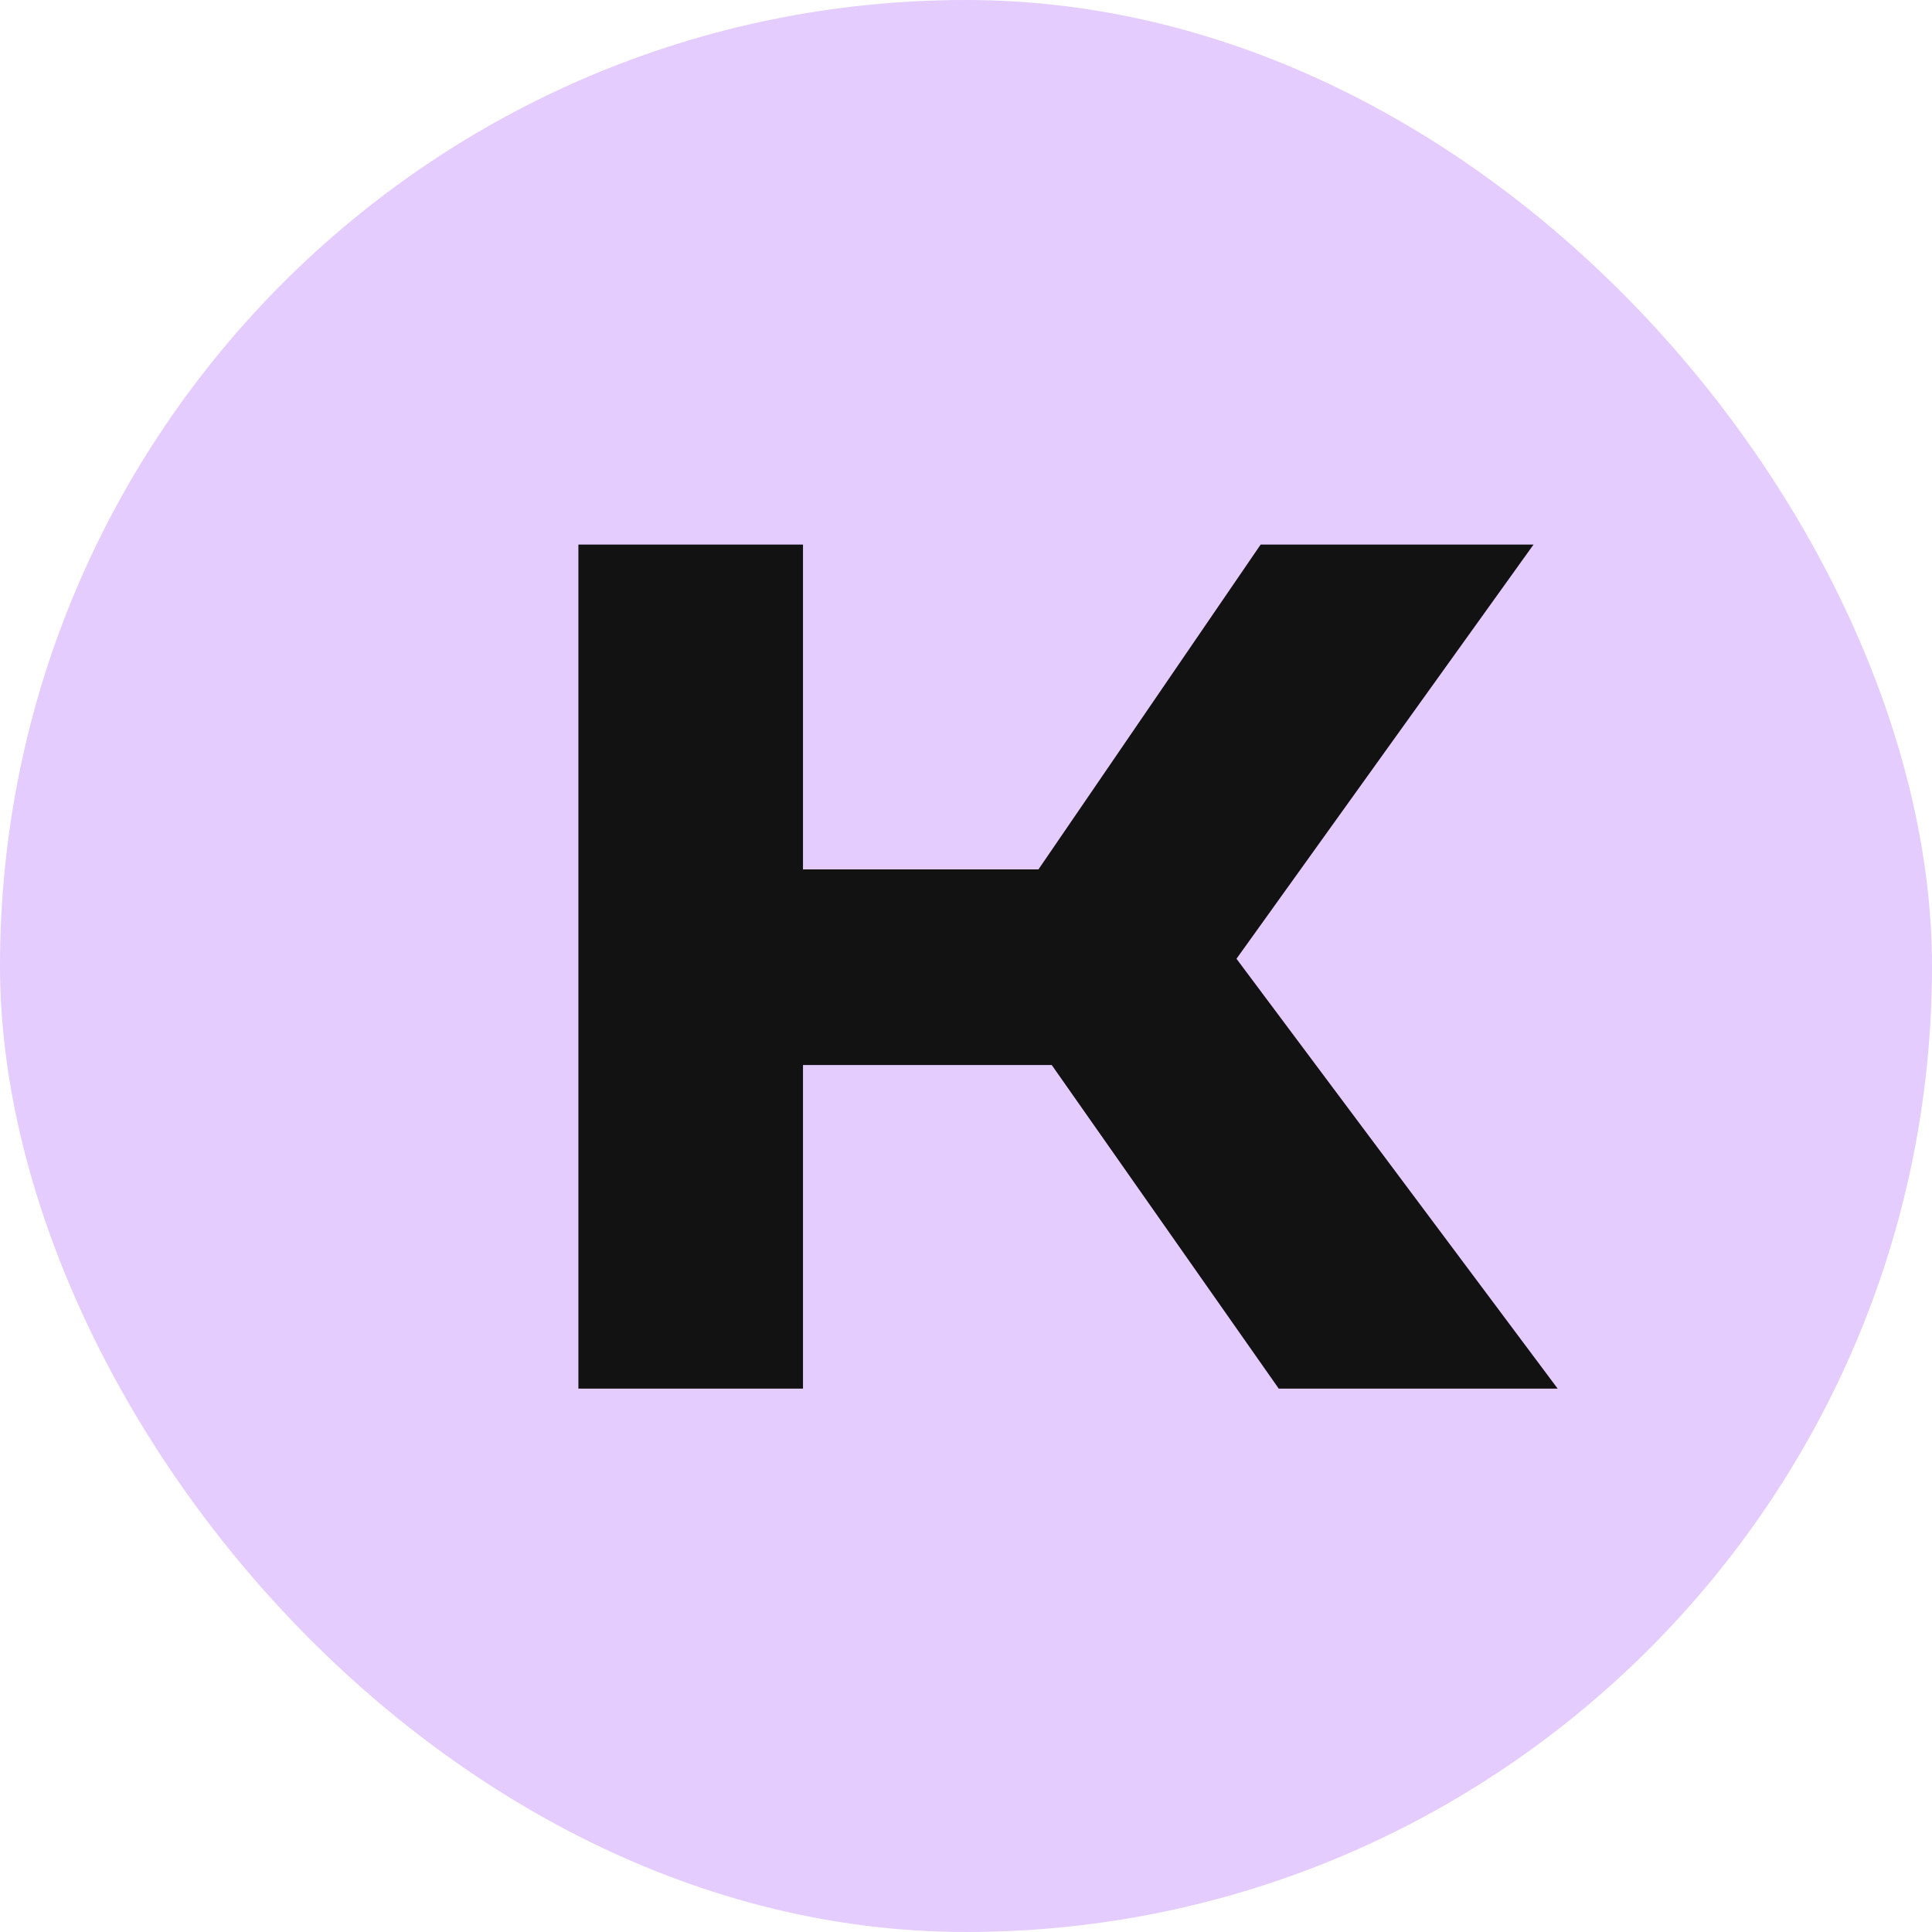
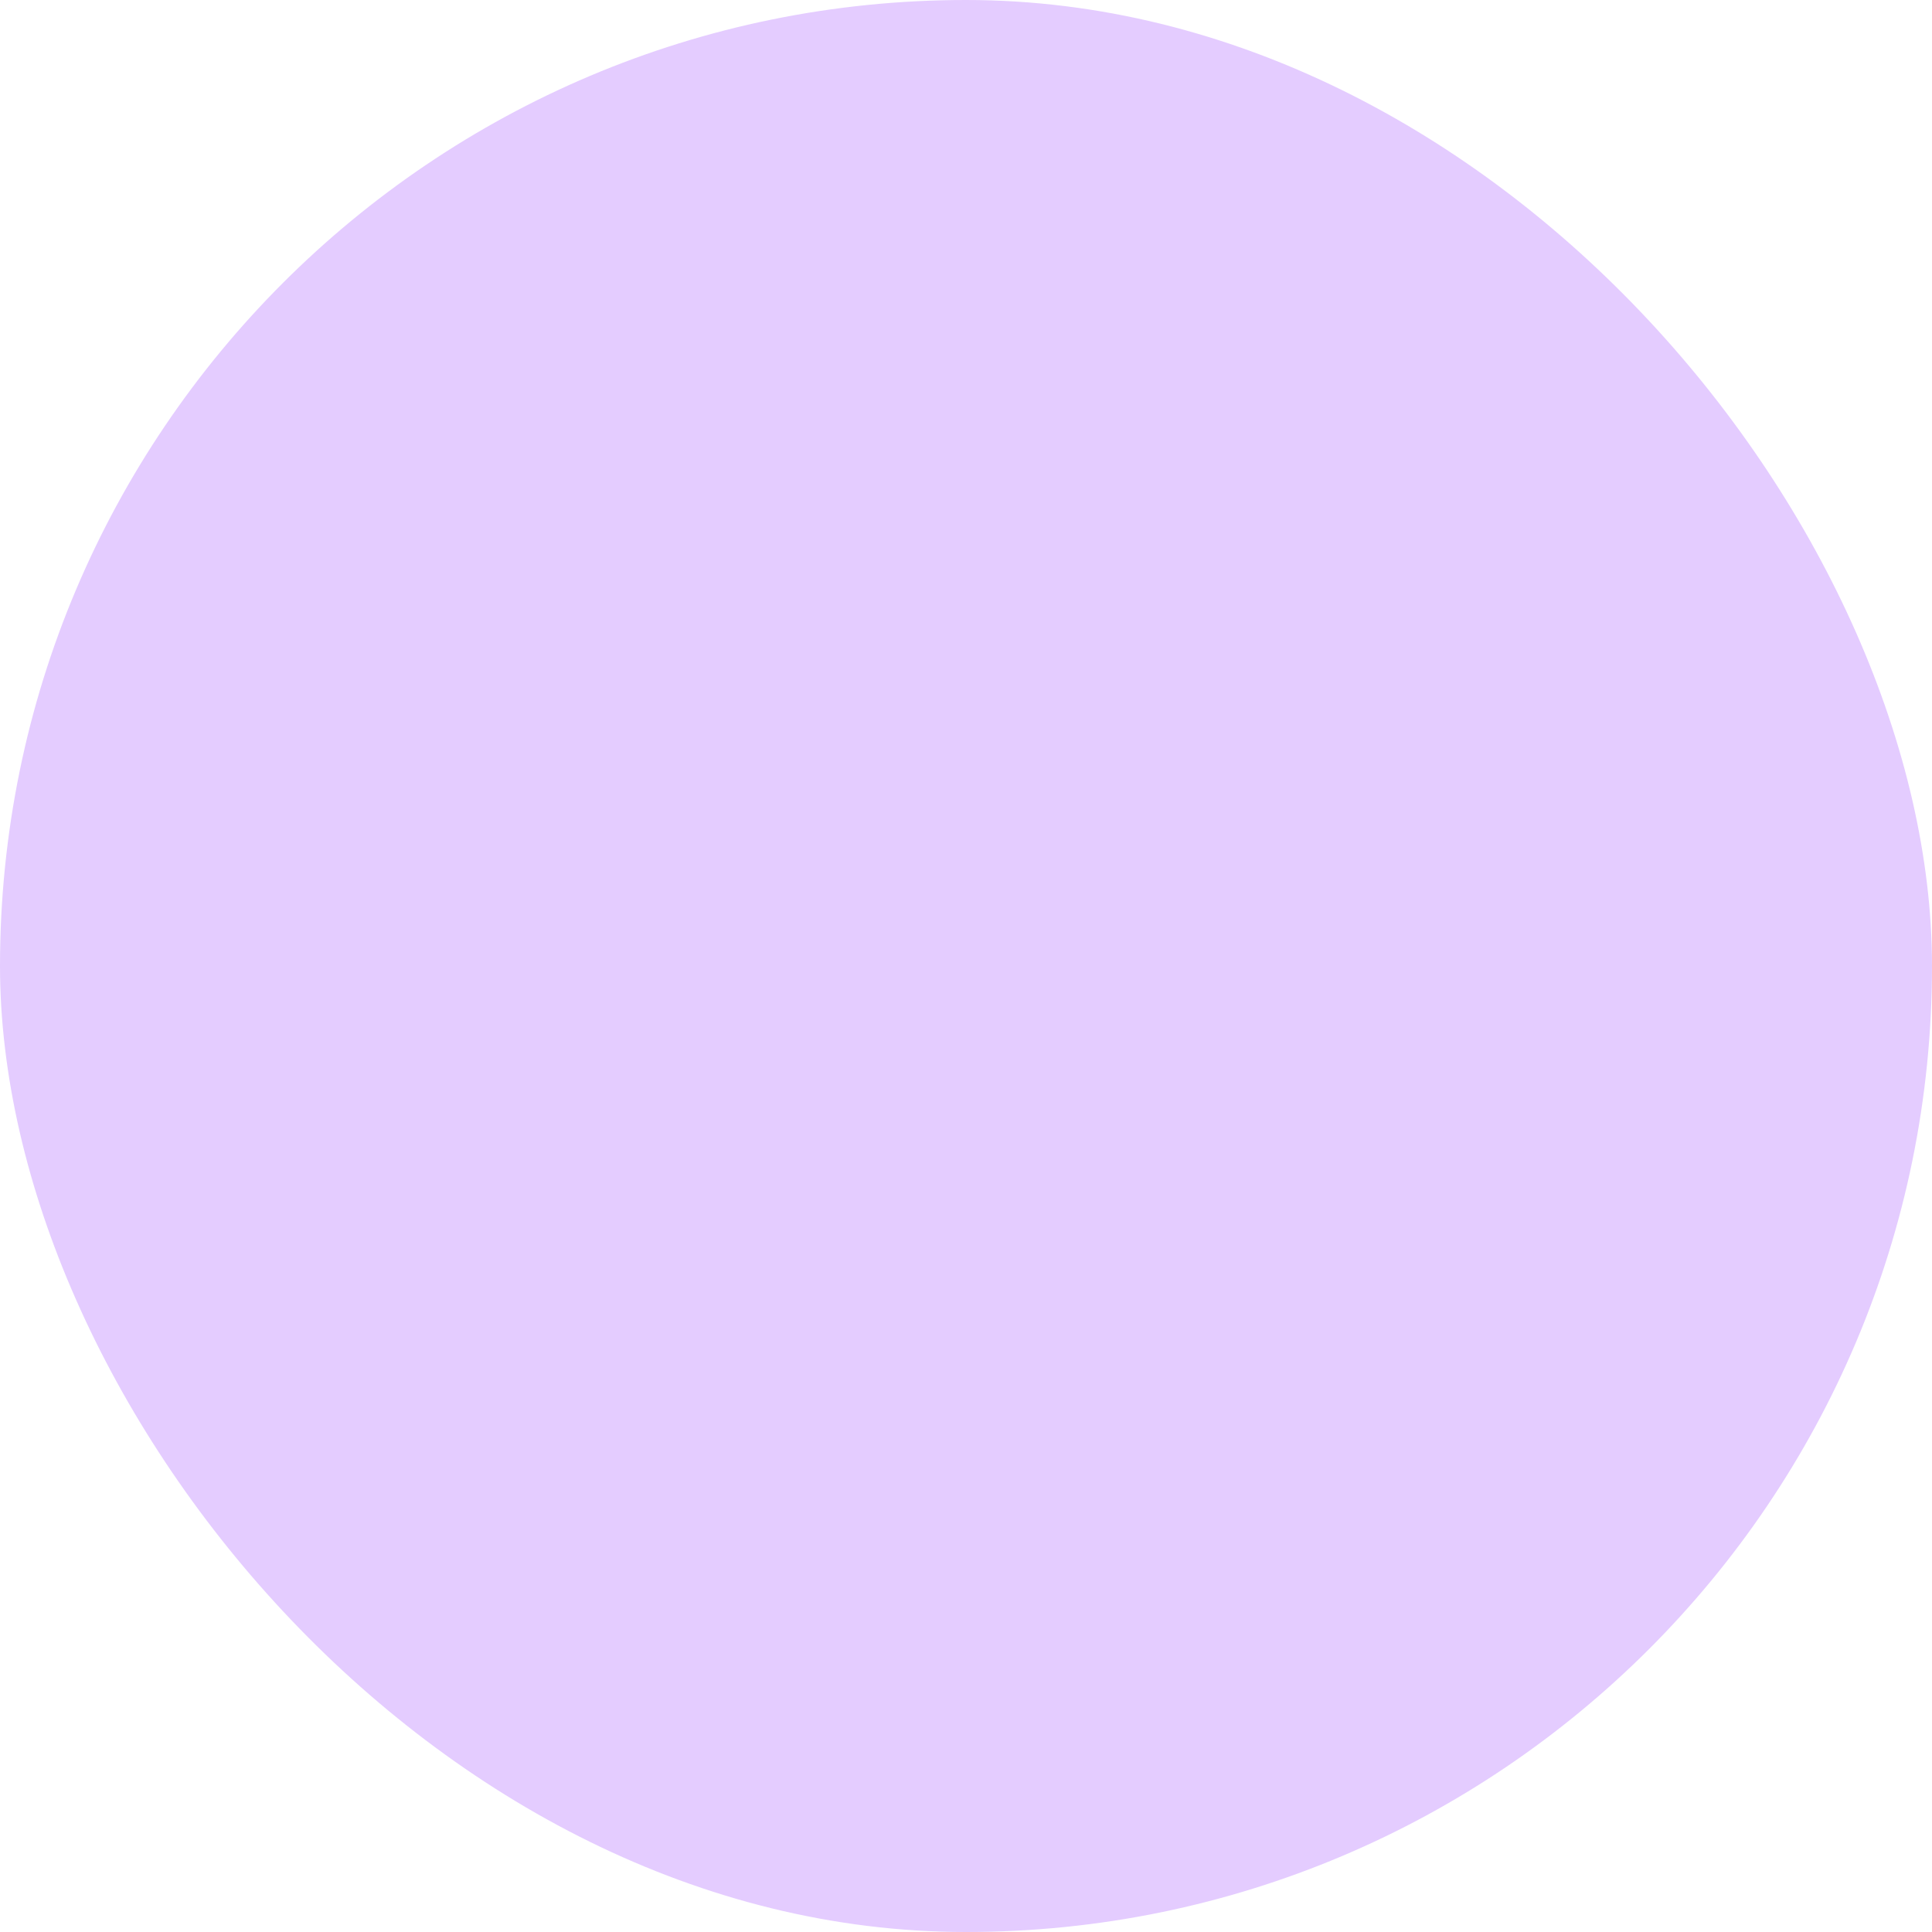
<svg xmlns="http://www.w3.org/2000/svg" width="32" height="32" viewBox="0 0 32 32" fill="none">
  <rect width="32" height="32" rx="16" fill="#E4CCFF" />
-   <path d="M21.18 23L17.42 17.64H13.3V23H9.58V9.02H13.3V14.4H17.2L20.88 9.02H25.4L20.48 15.88L25.8 23H21.18Z" fill="#121212" />
</svg>